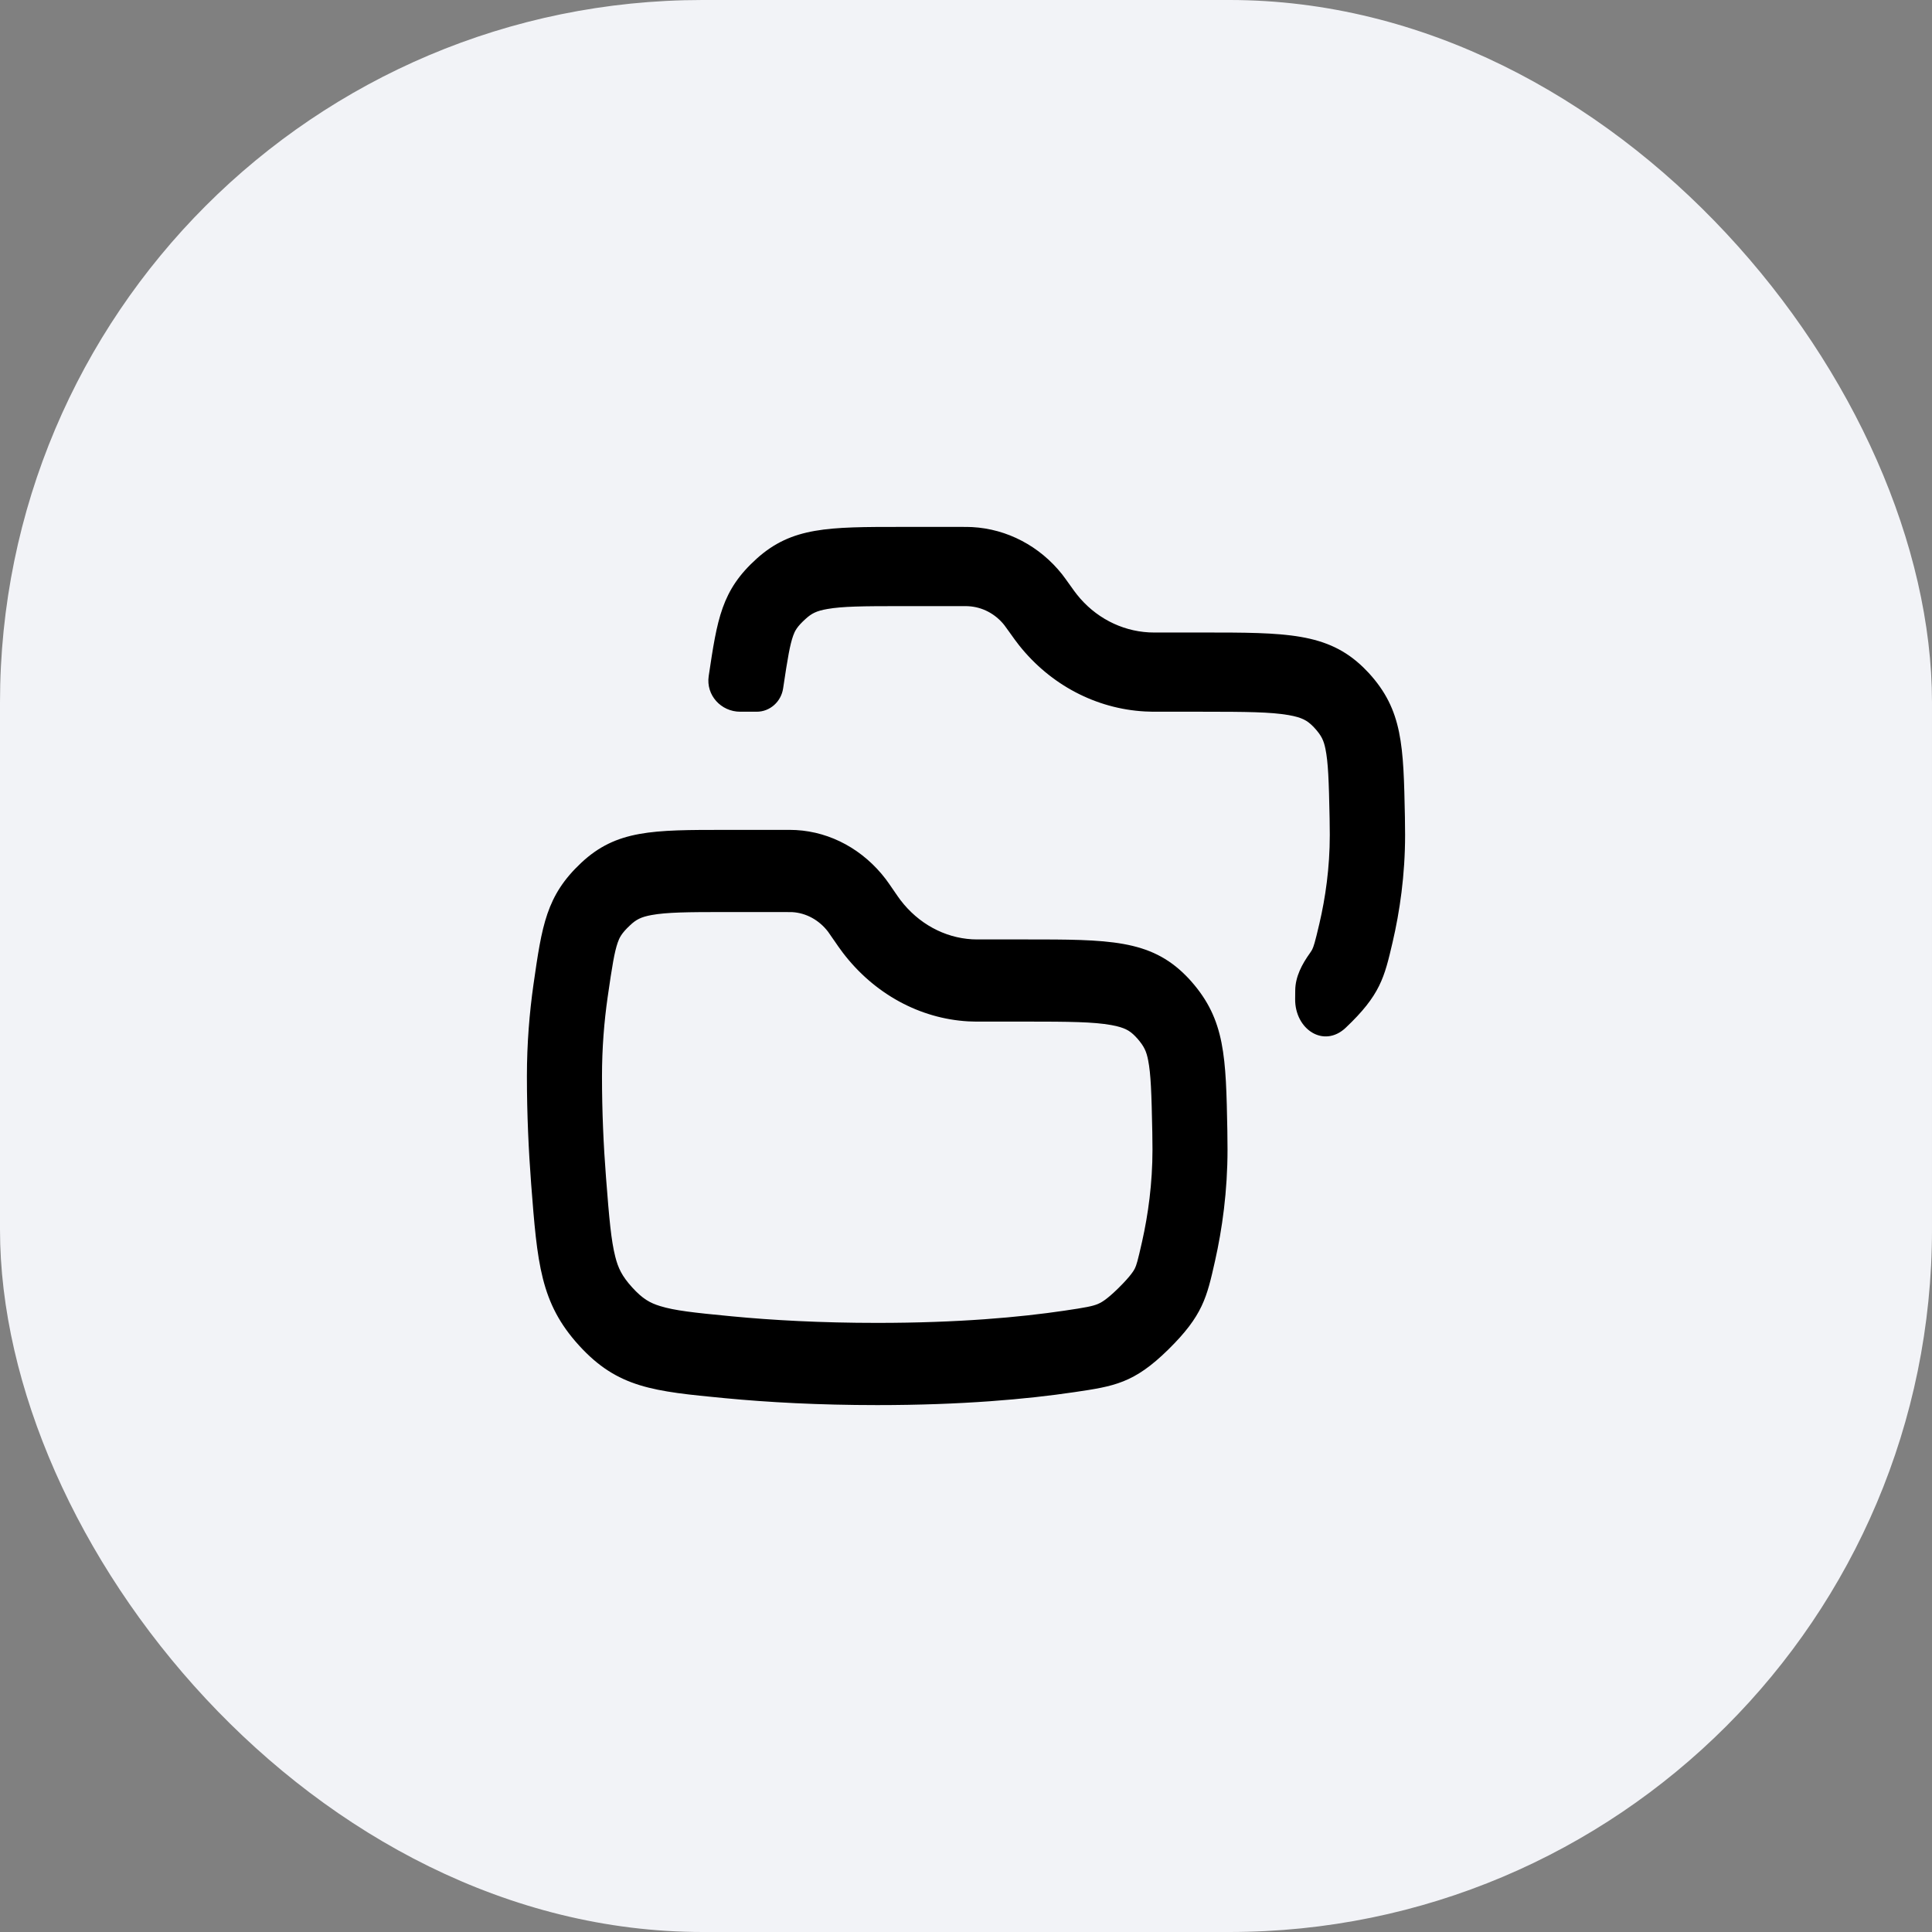
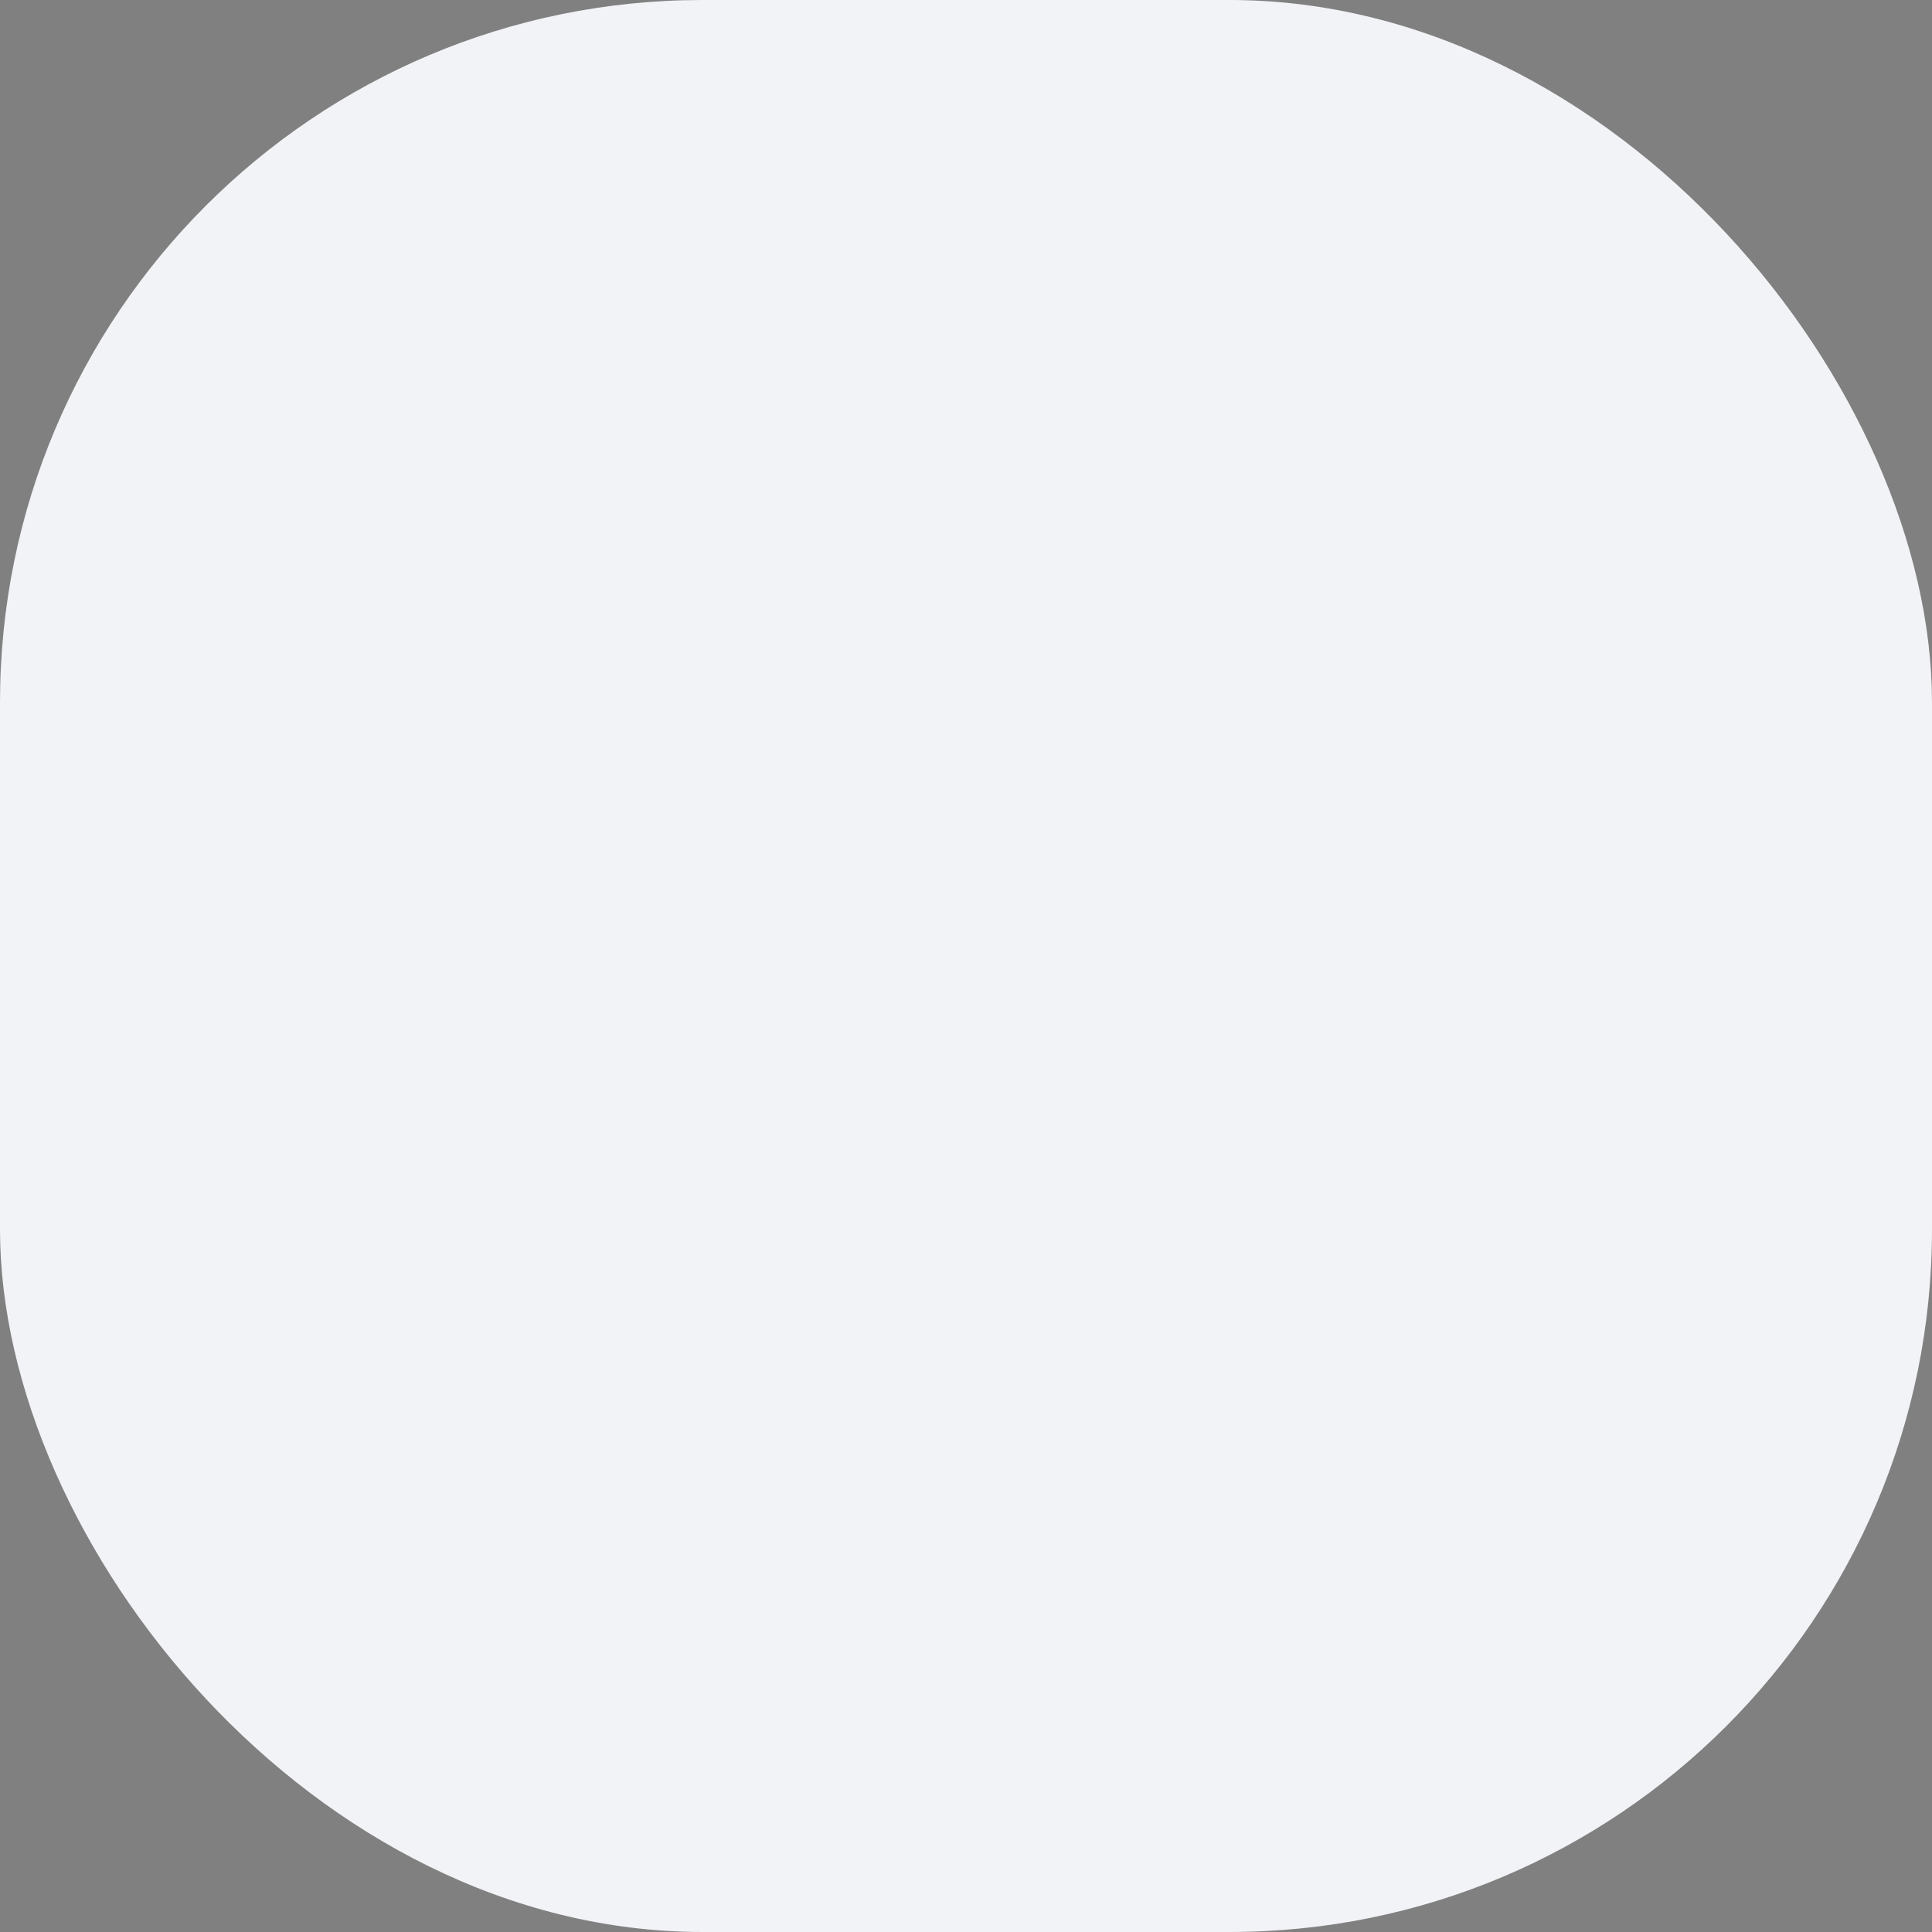
<svg xmlns="http://www.w3.org/2000/svg" width="44" height="44" viewBox="0 0 44 44" fill="none">
  <rect x="0" y="0" width="44" height="44" fill="#808080" stroke="none" />
  <rect width="44" height="44" rx="16" fill="#F2F3F7" />
  <g clip-path="url(#clip0_4707_34798)">
-     <path fill-rule="evenodd" clip-rule="evenodd" d="M24.376 13.336C24.283 13.206 24.237 13.141 24.19 13.081C23.68 12.438 22.937 12.047 22.141 12.004C22.068 12 21.99 12 21.835 12H20.528C18.867 12 18.037 12 17.234 12.722C16.432 13.444 16.335 14.095 16.14 15.398C16.076 15.832 16.421 16.209 16.858 16.209H17.234C17.537 16.209 17.79 15.979 17.835 15.678C17.941 14.966 17.991 14.683 18.064 14.477C18.102 14.372 18.147 14.275 18.349 14.093C18.483 13.972 18.592 13.913 18.841 13.87C19.185 13.809 19.645 13.804 20.528 13.804H21.835C22.008 13.804 22.034 13.804 22.053 13.806C22.371 13.823 22.668 13.979 22.872 14.236C22.885 14.252 22.9 14.273 23.004 14.418L23.008 14.424L23.019 14.439C23.078 14.522 23.141 14.611 23.208 14.695C23.923 15.596 24.962 16.143 26.076 16.203C26.181 16.209 26.286 16.209 26.385 16.209L26.409 16.209H27.384C28.387 16.209 28.936 16.215 29.344 16.285C29.655 16.339 29.769 16.412 29.888 16.528L29.895 16.535L29.913 16.552L29.93 16.571L29.935 16.576C29.936 16.577 29.936 16.577 29.936 16.577C30.099 16.755 30.147 16.866 30.186 17.055C30.248 17.359 30.264 17.769 30.281 18.642C30.283 18.764 30.285 18.888 30.285 19.015C30.285 19.764 30.185 20.449 30.048 21.035C29.945 21.477 29.917 21.557 29.885 21.623C29.878 21.635 29.866 21.66 29.835 21.703C29.652 21.959 29.5 22.242 29.498 22.558L29.496 22.754C29.491 23.443 30.148 23.878 30.648 23.406C31.434 22.662 31.528 22.263 31.714 21.465C31.878 20.762 32 19.931 32 19.015C32 18.875 31.999 18.738 31.996 18.604C31.963 16.982 31.947 16.172 31.171 15.325C31.14 15.291 31.086 15.236 31.053 15.204C30.232 14.405 29.282 14.405 27.384 14.405H26.409C26.285 14.405 26.223 14.405 26.165 14.402C25.528 14.367 24.934 14.055 24.526 13.54C24.488 13.493 24.451 13.441 24.376 13.336ZM20.358 20.286C20.432 20.394 20.469 20.448 20.507 20.498C20.914 21.032 21.506 21.356 22.14 21.392C22.199 21.395 22.261 21.395 22.384 21.395H23.355C25.247 21.395 26.194 21.395 27.012 22.224C27.045 22.256 27.099 22.314 27.129 22.349C27.904 23.228 27.92 24.069 27.952 25.751C27.955 25.89 27.956 26.033 27.956 26.178C27.956 27.128 27.835 27.99 27.671 28.719C27.485 29.548 27.392 29.962 26.609 30.733C25.826 31.504 25.373 31.571 24.469 31.705C23.384 31.866 21.902 32 19.978 32C18.645 32 17.489 31.936 16.515 31.843C14.884 31.687 14.068 31.609 13.187 30.642C12.306 29.675 12.237 28.773 12.097 26.968C12.039 26.206 12 25.378 12 24.514C12 23.759 12.059 23.058 12.149 22.425C12.343 21.073 12.44 20.397 13.239 19.648C14.039 18.9 14.867 18.9 16.523 18.9H17.825C17.98 18.9 18.057 18.9 18.13 18.904C18.923 18.948 19.663 19.354 20.172 20.021C20.219 20.083 20.265 20.151 20.358 20.286ZM18.99 21.409C18.887 21.258 18.871 21.236 18.859 21.22C18.655 20.953 18.359 20.791 18.042 20.773C18.023 20.772 17.998 20.771 17.825 20.771H16.523C15.642 20.771 15.184 20.777 14.841 20.839C14.593 20.884 14.484 20.946 14.351 21.071C14.149 21.259 14.105 21.361 14.067 21.47C13.994 21.683 13.944 21.977 13.838 22.715C13.76 23.261 13.71 23.865 13.71 24.514C13.71 25.317 13.745 26.093 13.801 26.81C13.875 27.772 13.919 28.252 14.012 28.619C14.077 28.878 14.164 29.063 14.398 29.32C14.634 29.58 14.802 29.674 15.034 29.745C15.363 29.847 15.793 29.895 16.663 29.978C17.589 30.067 18.696 30.128 19.978 30.128C21.829 30.128 23.235 29.999 24.239 29.85C24.737 29.777 24.88 29.747 24.997 29.7C25.06 29.675 25.185 29.617 25.466 29.341C25.771 29.041 25.832 28.917 25.848 28.883C25.881 28.814 25.908 28.732 26.011 28.273C26.147 27.665 26.247 26.954 26.247 26.178C26.247 26.046 26.245 25.917 26.243 25.79C26.225 24.885 26.21 24.46 26.148 24.145C26.109 23.948 26.061 23.833 25.899 23.648C25.899 23.648 25.899 23.648 25.898 23.647L25.893 23.642L25.875 23.623L25.858 23.604L25.852 23.598C25.733 23.477 25.619 23.401 25.309 23.345C24.903 23.272 24.355 23.266 23.355 23.266H22.384L22.36 23.266C22.261 23.266 22.156 23.267 22.052 23.261C20.942 23.198 19.906 22.631 19.194 21.696C19.127 21.608 19.064 21.517 19.005 21.43L18.994 21.414L18.99 21.409Z" fill="black" />
-   </g>
+     </g>
  <defs>
    <clipPath id="clip0_4707_34798">
-       <rect width="24" height="24" fill="white" transform="translate(10 10)" />
-     </clipPath>
+       </clipPath>
  </defs>
</svg>